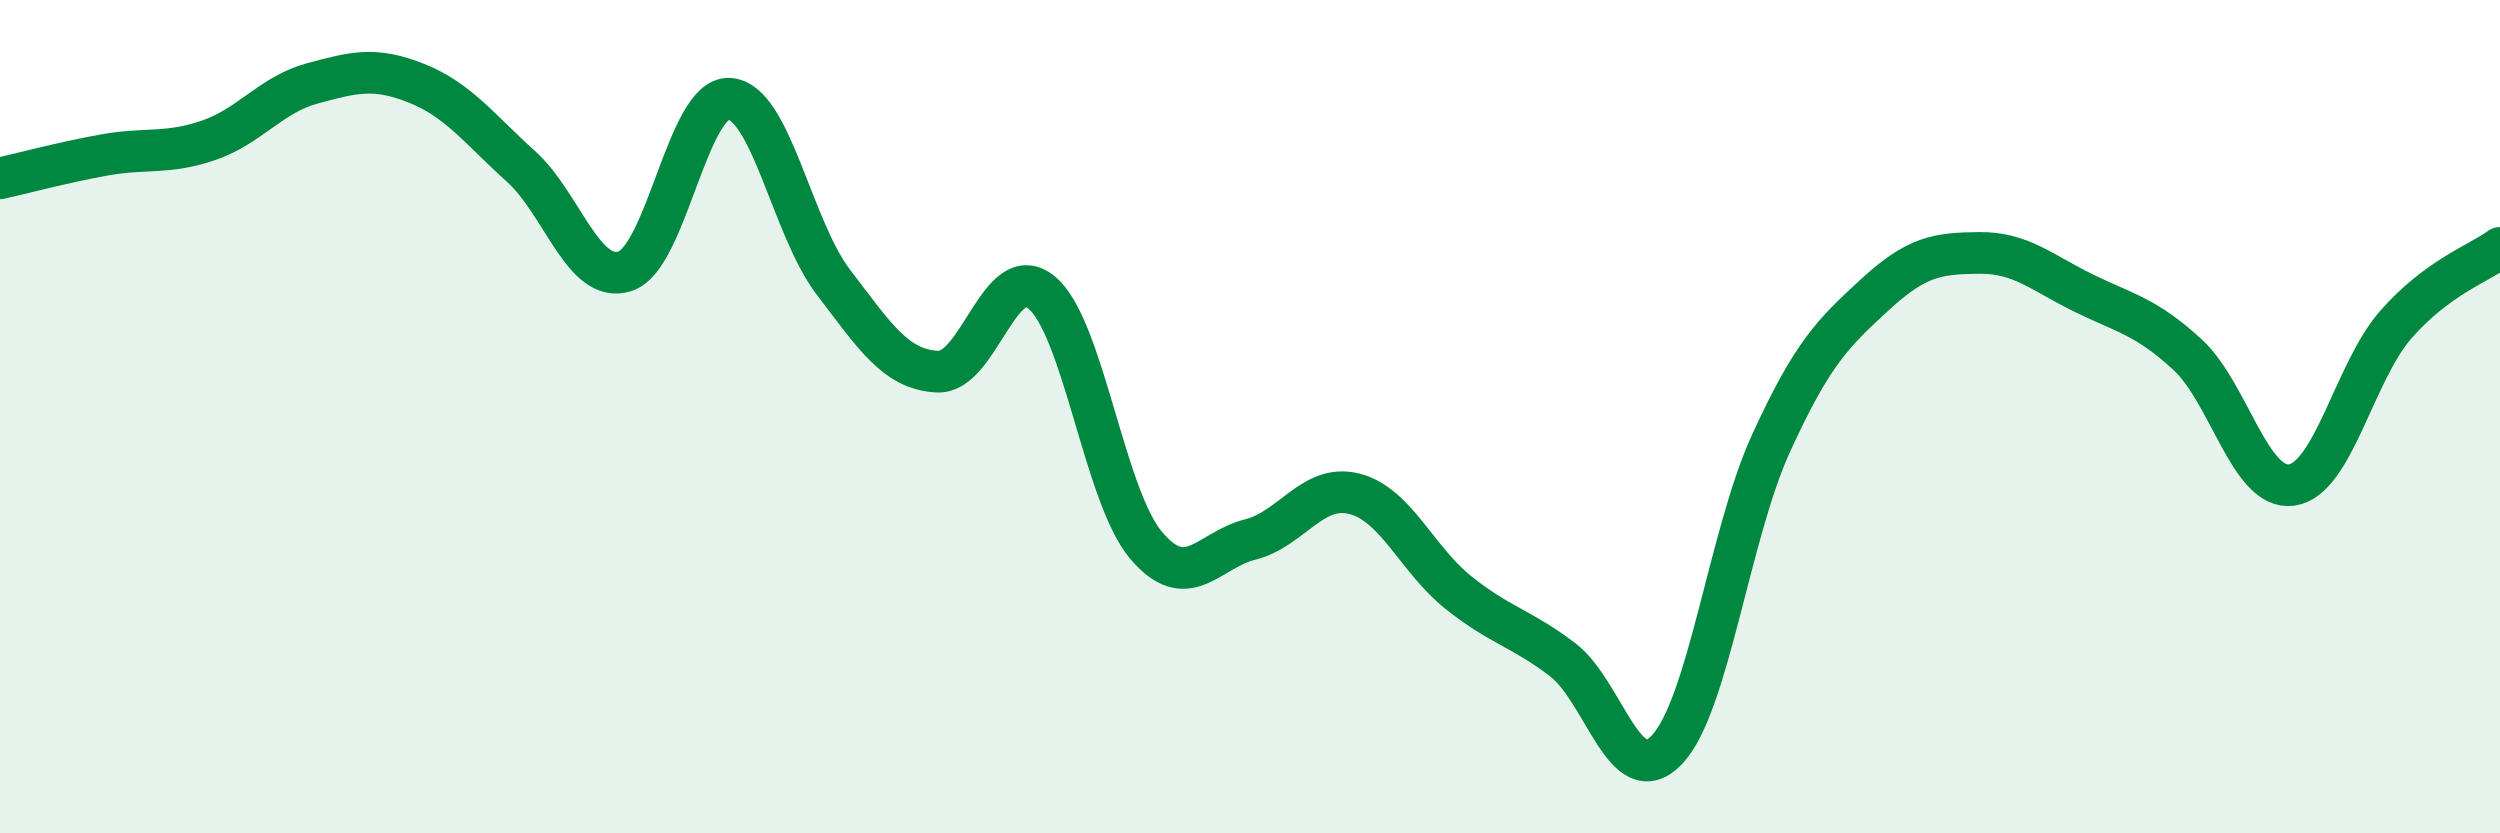
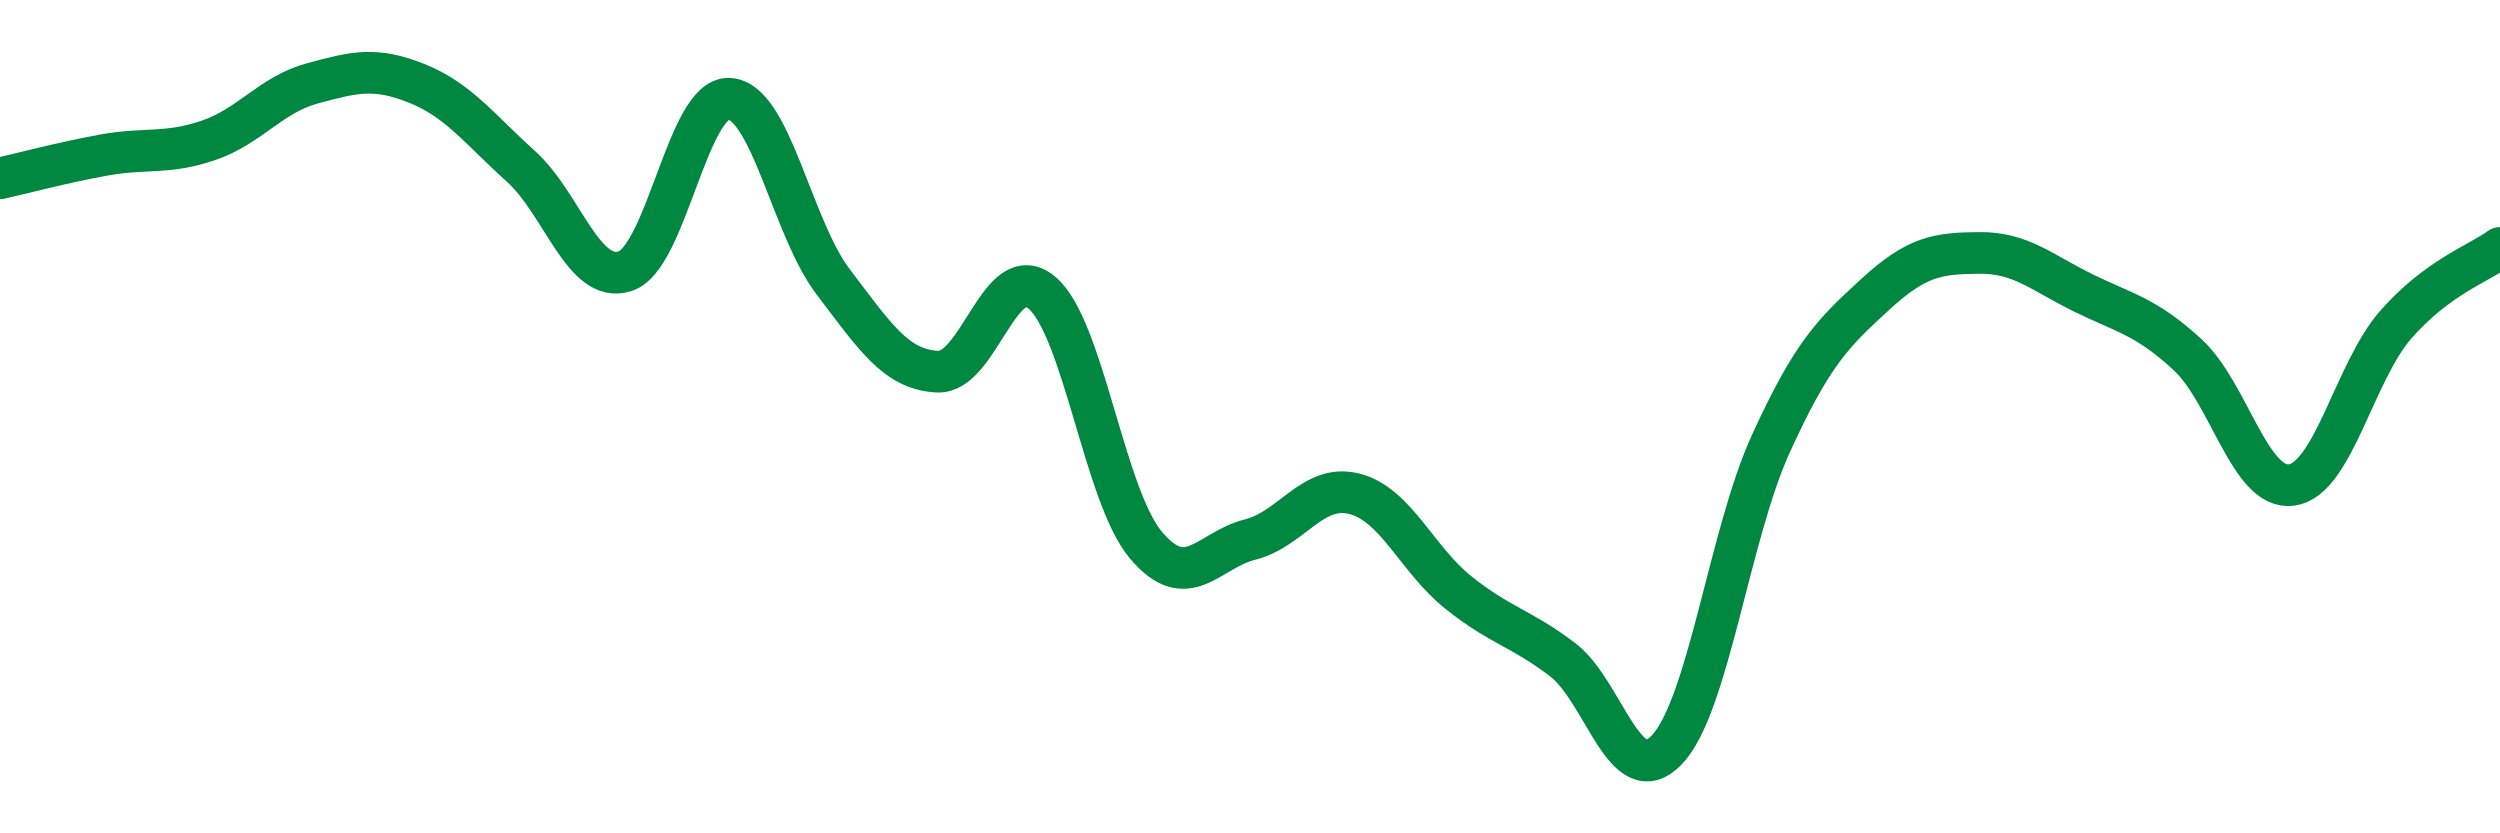
<svg xmlns="http://www.w3.org/2000/svg" width="60" height="20" viewBox="0 0 60 20">
-   <path d="M 0,4.28 C 0.5,4.17 1.5,3.9 2.5,3.72 C 3.5,3.54 4,3.71 5,3.37 C 6,3.03 6.5,2.27 7.5,2 C 8.5,1.73 9,1.6 10,2 C 11,2.4 11.5,3.09 12.5,3.99 C 13.5,4.89 14,6.83 15,6.51 C 16,6.19 16.5,2.32 17.5,2.37 C 18.5,2.42 19,5.46 20,6.77 C 21,8.08 21.5,8.87 22.5,8.92 C 23.5,8.97 24,6.19 25,7.02 C 26,7.85 26.5,11.89 27.5,13.08 C 28.5,14.27 29,13.2 30,12.95 C 31,12.7 31.5,11.6 32.5,11.85 C 33.5,12.1 34,13.42 35,14.22 C 36,15.02 36.5,15.07 37.5,15.83 C 38.5,16.59 39,19.04 40,18 C 41,16.96 41.5,12.84 42.5,10.65 C 43.5,8.46 44,7.99 45,7.07 C 46,6.15 46.5,6.08 47.5,6.07 C 48.5,6.06 49,6.54 50,7.03 C 51,7.52 51.5,7.59 52.5,8.51 C 53.5,9.43 54,11.78 55,11.64 C 56,11.5 56.5,8.93 57.5,7.79 C 58.5,6.65 59.5,6.32 60,5.95L60 20L0 20Z" fill="#008740" opacity="0.1" stroke-linecap="round" stroke-linejoin="round" />
  <path d="M 0,4.28 C 0.5,4.17 1.5,3.9 2.5,3.72 C 3.5,3.54 4,3.71 5,3.37 C 6,3.03 6.5,2.27 7.5,2 C 8.5,1.73 9,1.6 10,2 C 11,2.4 11.5,3.09 12.5,3.99 C 13.5,4.89 14,6.83 15,6.51 C 16,6.19 16.5,2.32 17.5,2.37 C 18.5,2.42 19,5.46 20,6.77 C 21,8.08 21.5,8.87 22.5,8.92 C 23.5,8.97 24,6.19 25,7.02 C 26,7.85 26.5,11.89 27.5,13.08 C 28.5,14.27 29,13.2 30,12.95 C 31,12.7 31.5,11.6 32.5,11.85 C 33.5,12.1 34,13.42 35,14.22 C 36,15.02 36.5,15.07 37.5,15.83 C 38.5,16.59 39,19.04 40,18 C 41,16.96 41.5,12.84 42.5,10.65 C 43.5,8.46 44,7.99 45,7.07 C 46,6.15 46.5,6.08 47.5,6.07 C 48.5,6.06 49,6.54 50,7.03 C 51,7.52 51.5,7.59 52.5,8.51 C 53.5,9.43 54,11.78 55,11.64 C 56,11.5 56.5,8.93 57.5,7.79 C 58.5,6.65 59.5,6.32 60,5.95" stroke="#008740" stroke-width="1" fill="none" stroke-linecap="round" stroke-linejoin="round" />
</svg>